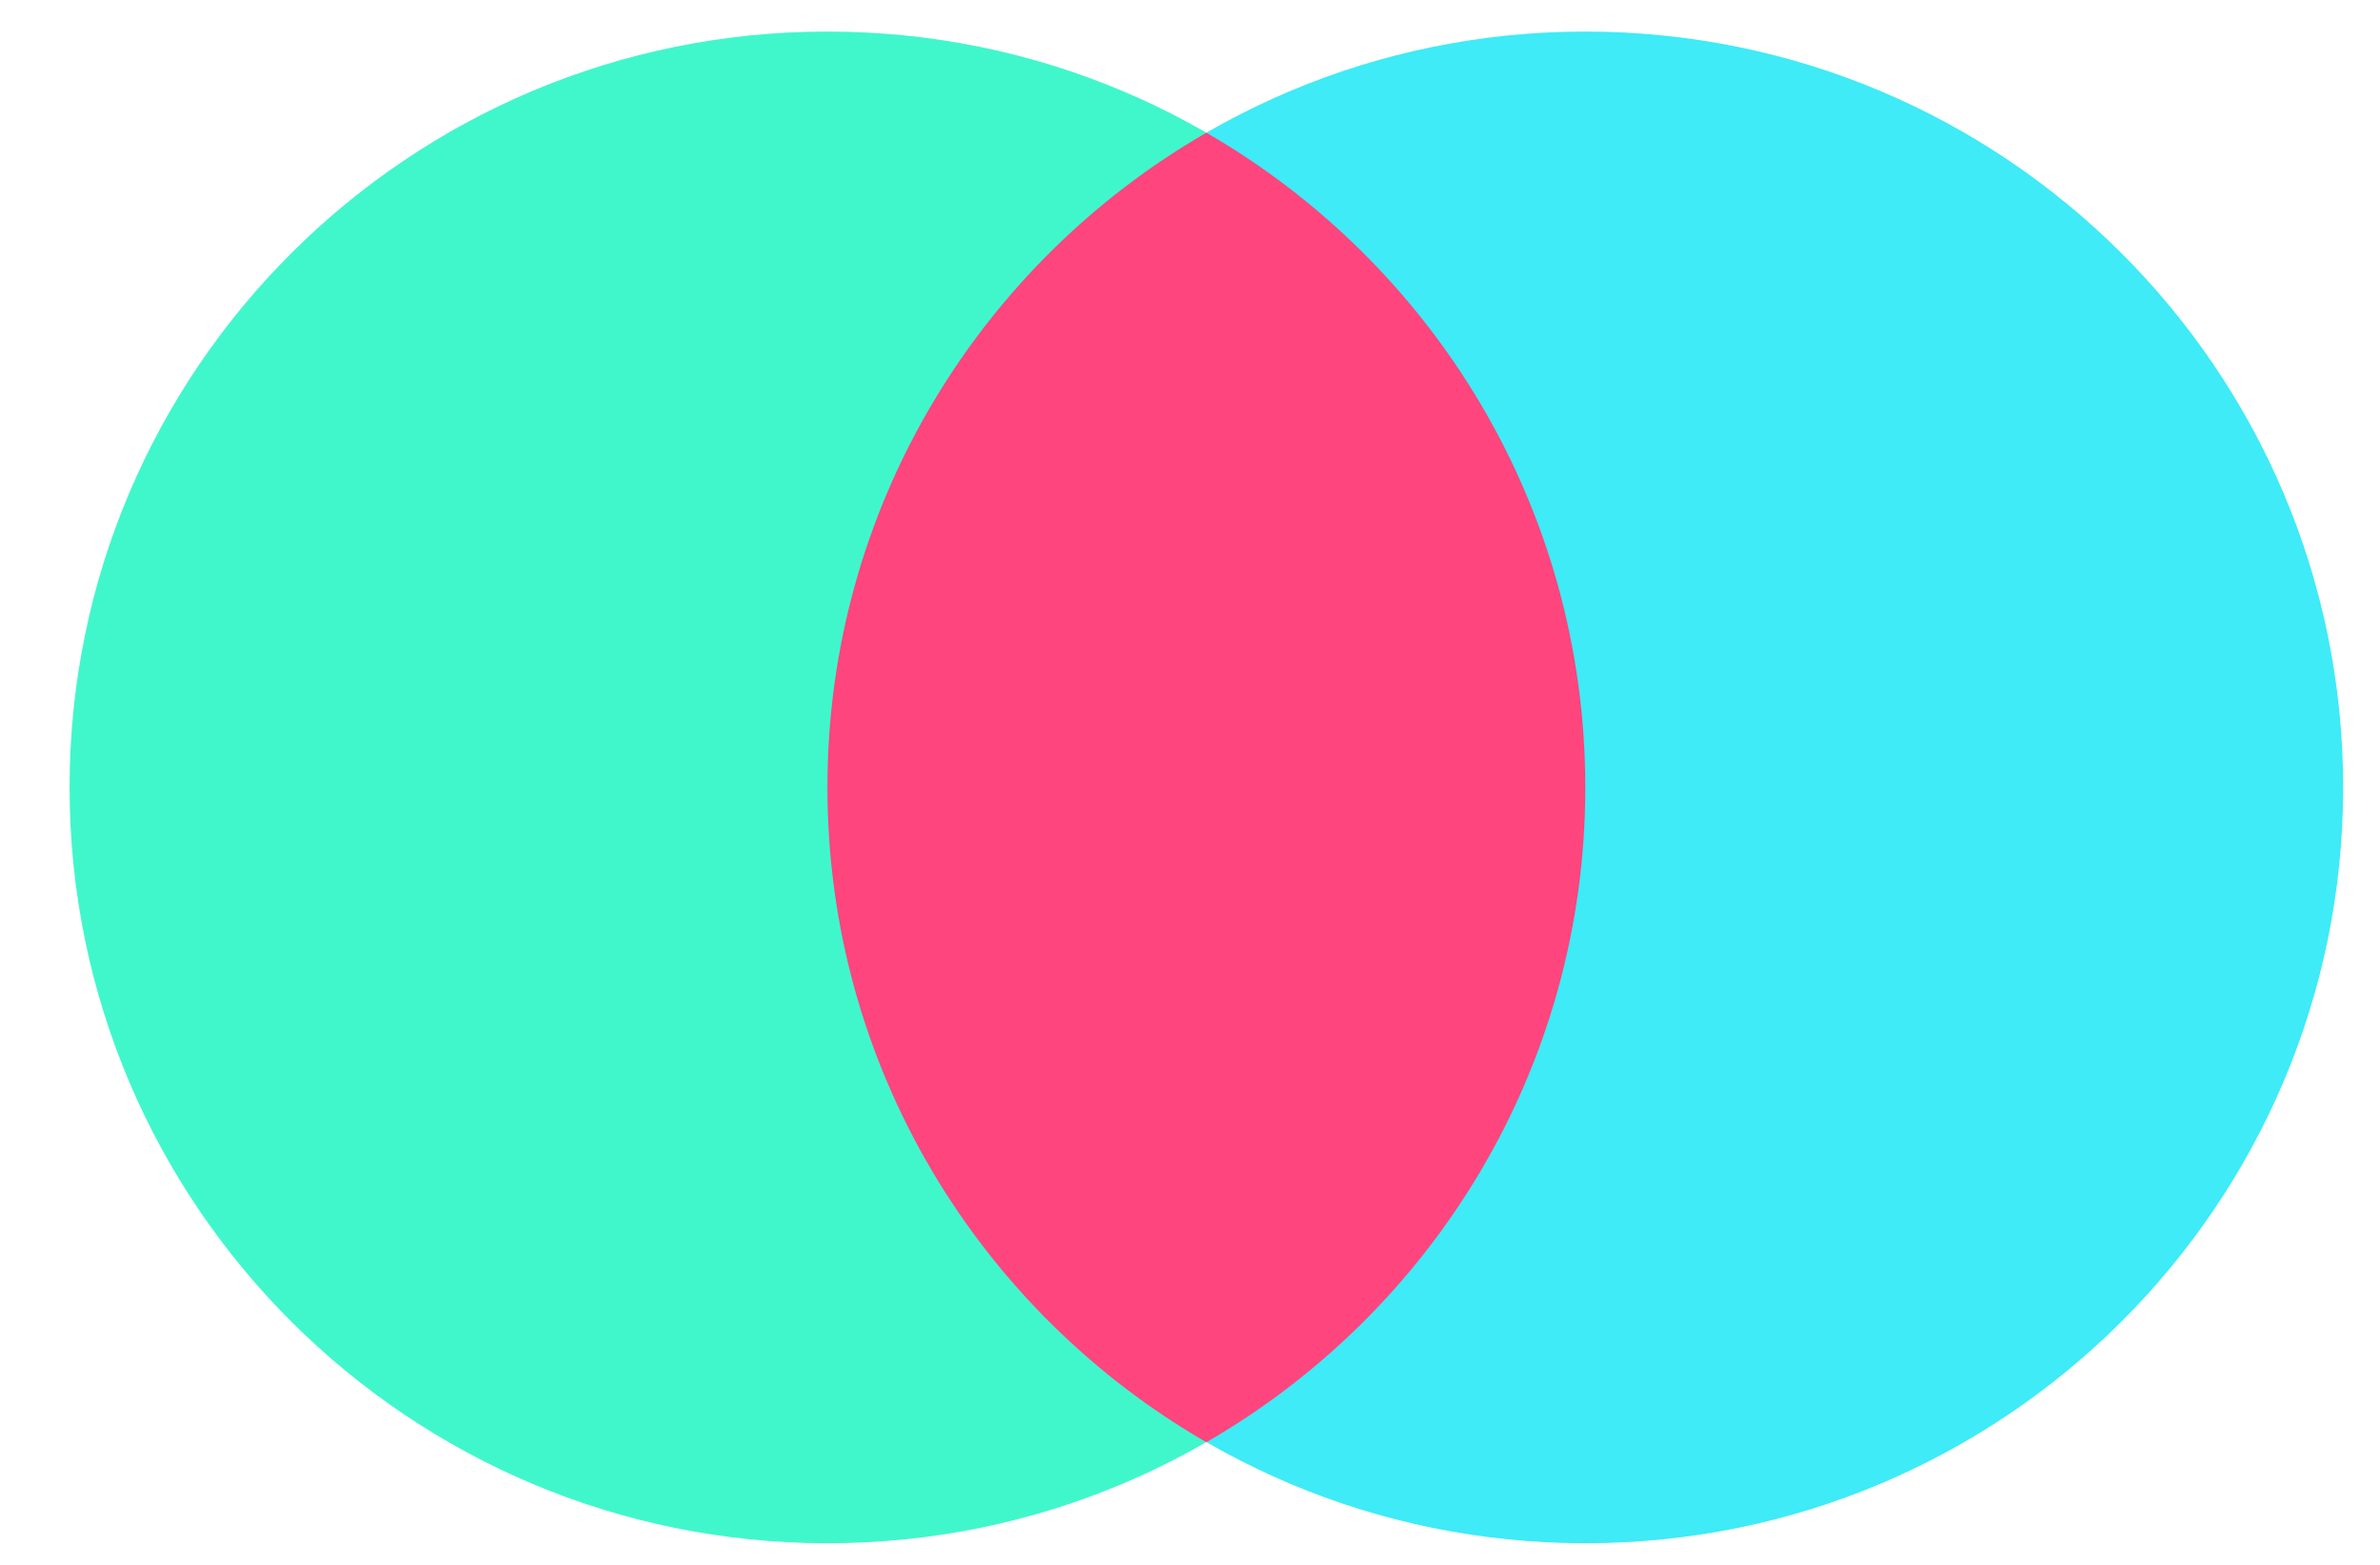
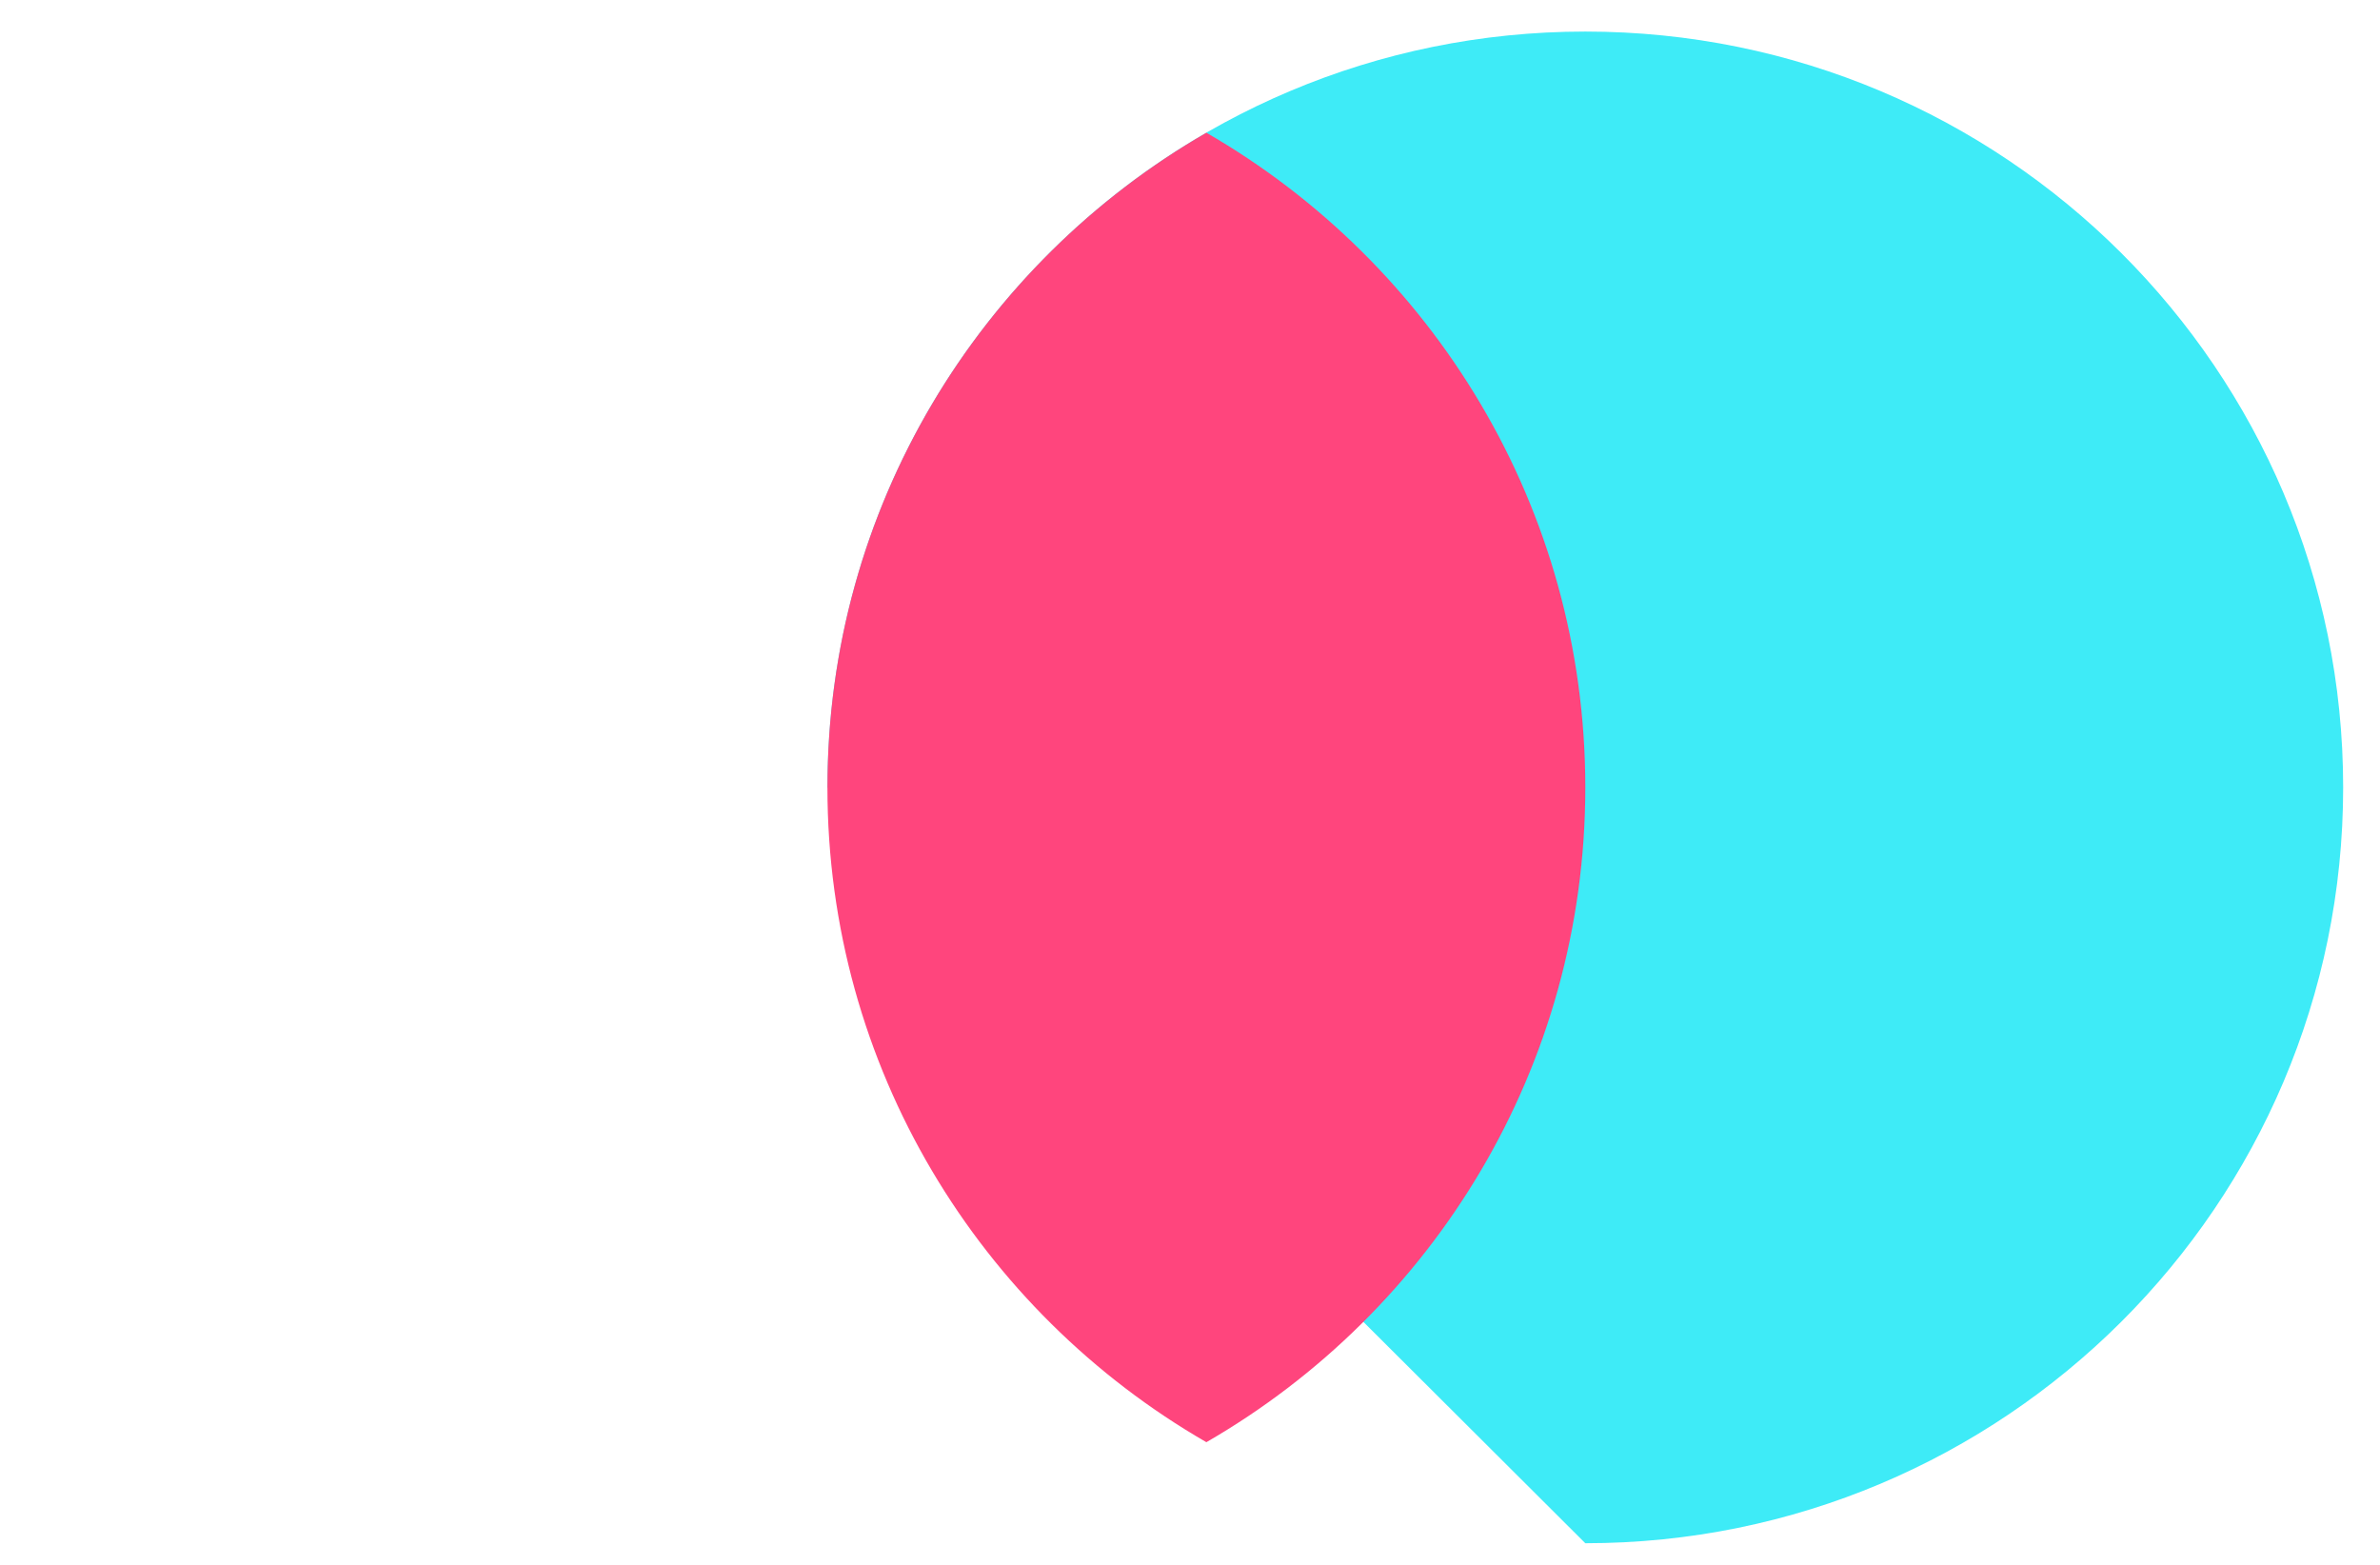
<svg xmlns="http://www.w3.org/2000/svg" width="73" height="48" viewBox="0 0 73 48" fill="none">
-   <path d="M25.379 47.337C38.217 47.337 48.624 36.957 48.624 24.153C48.624 11.348 38.217 0.968 25.379 0.968C12.541 0.968 2.134 11.348 2.134 24.153C2.134 36.957 12.541 47.337 25.379 47.337Z" fill="#40F7CB" />
-   <path d="M48.625 47.337C61.463 47.337 71.87 36.957 71.87 24.153C71.87 11.348 61.463 0.968 48.625 0.968C35.787 0.968 25.38 11.348 25.38 24.153C25.38 36.957 35.787 47.337 48.625 47.337Z" fill="#3EEBF7" />
+   <path d="M48.625 47.337C61.463 47.337 71.87 36.957 71.87 24.153C71.87 11.348 61.463 0.968 48.625 0.968C35.787 0.968 25.38 11.348 25.38 24.153Z" fill="#3EEBF7" />
  <path d="M37.002 4.071C30.054 8.08 25.379 15.573 25.379 24.154C25.379 32.736 30.054 40.228 37.002 44.238C43.95 40.229 48.625 32.736 48.625 24.154C48.625 15.573 43.95 8.081 37.002 4.071Z" fill="#FF457D" />
</svg>